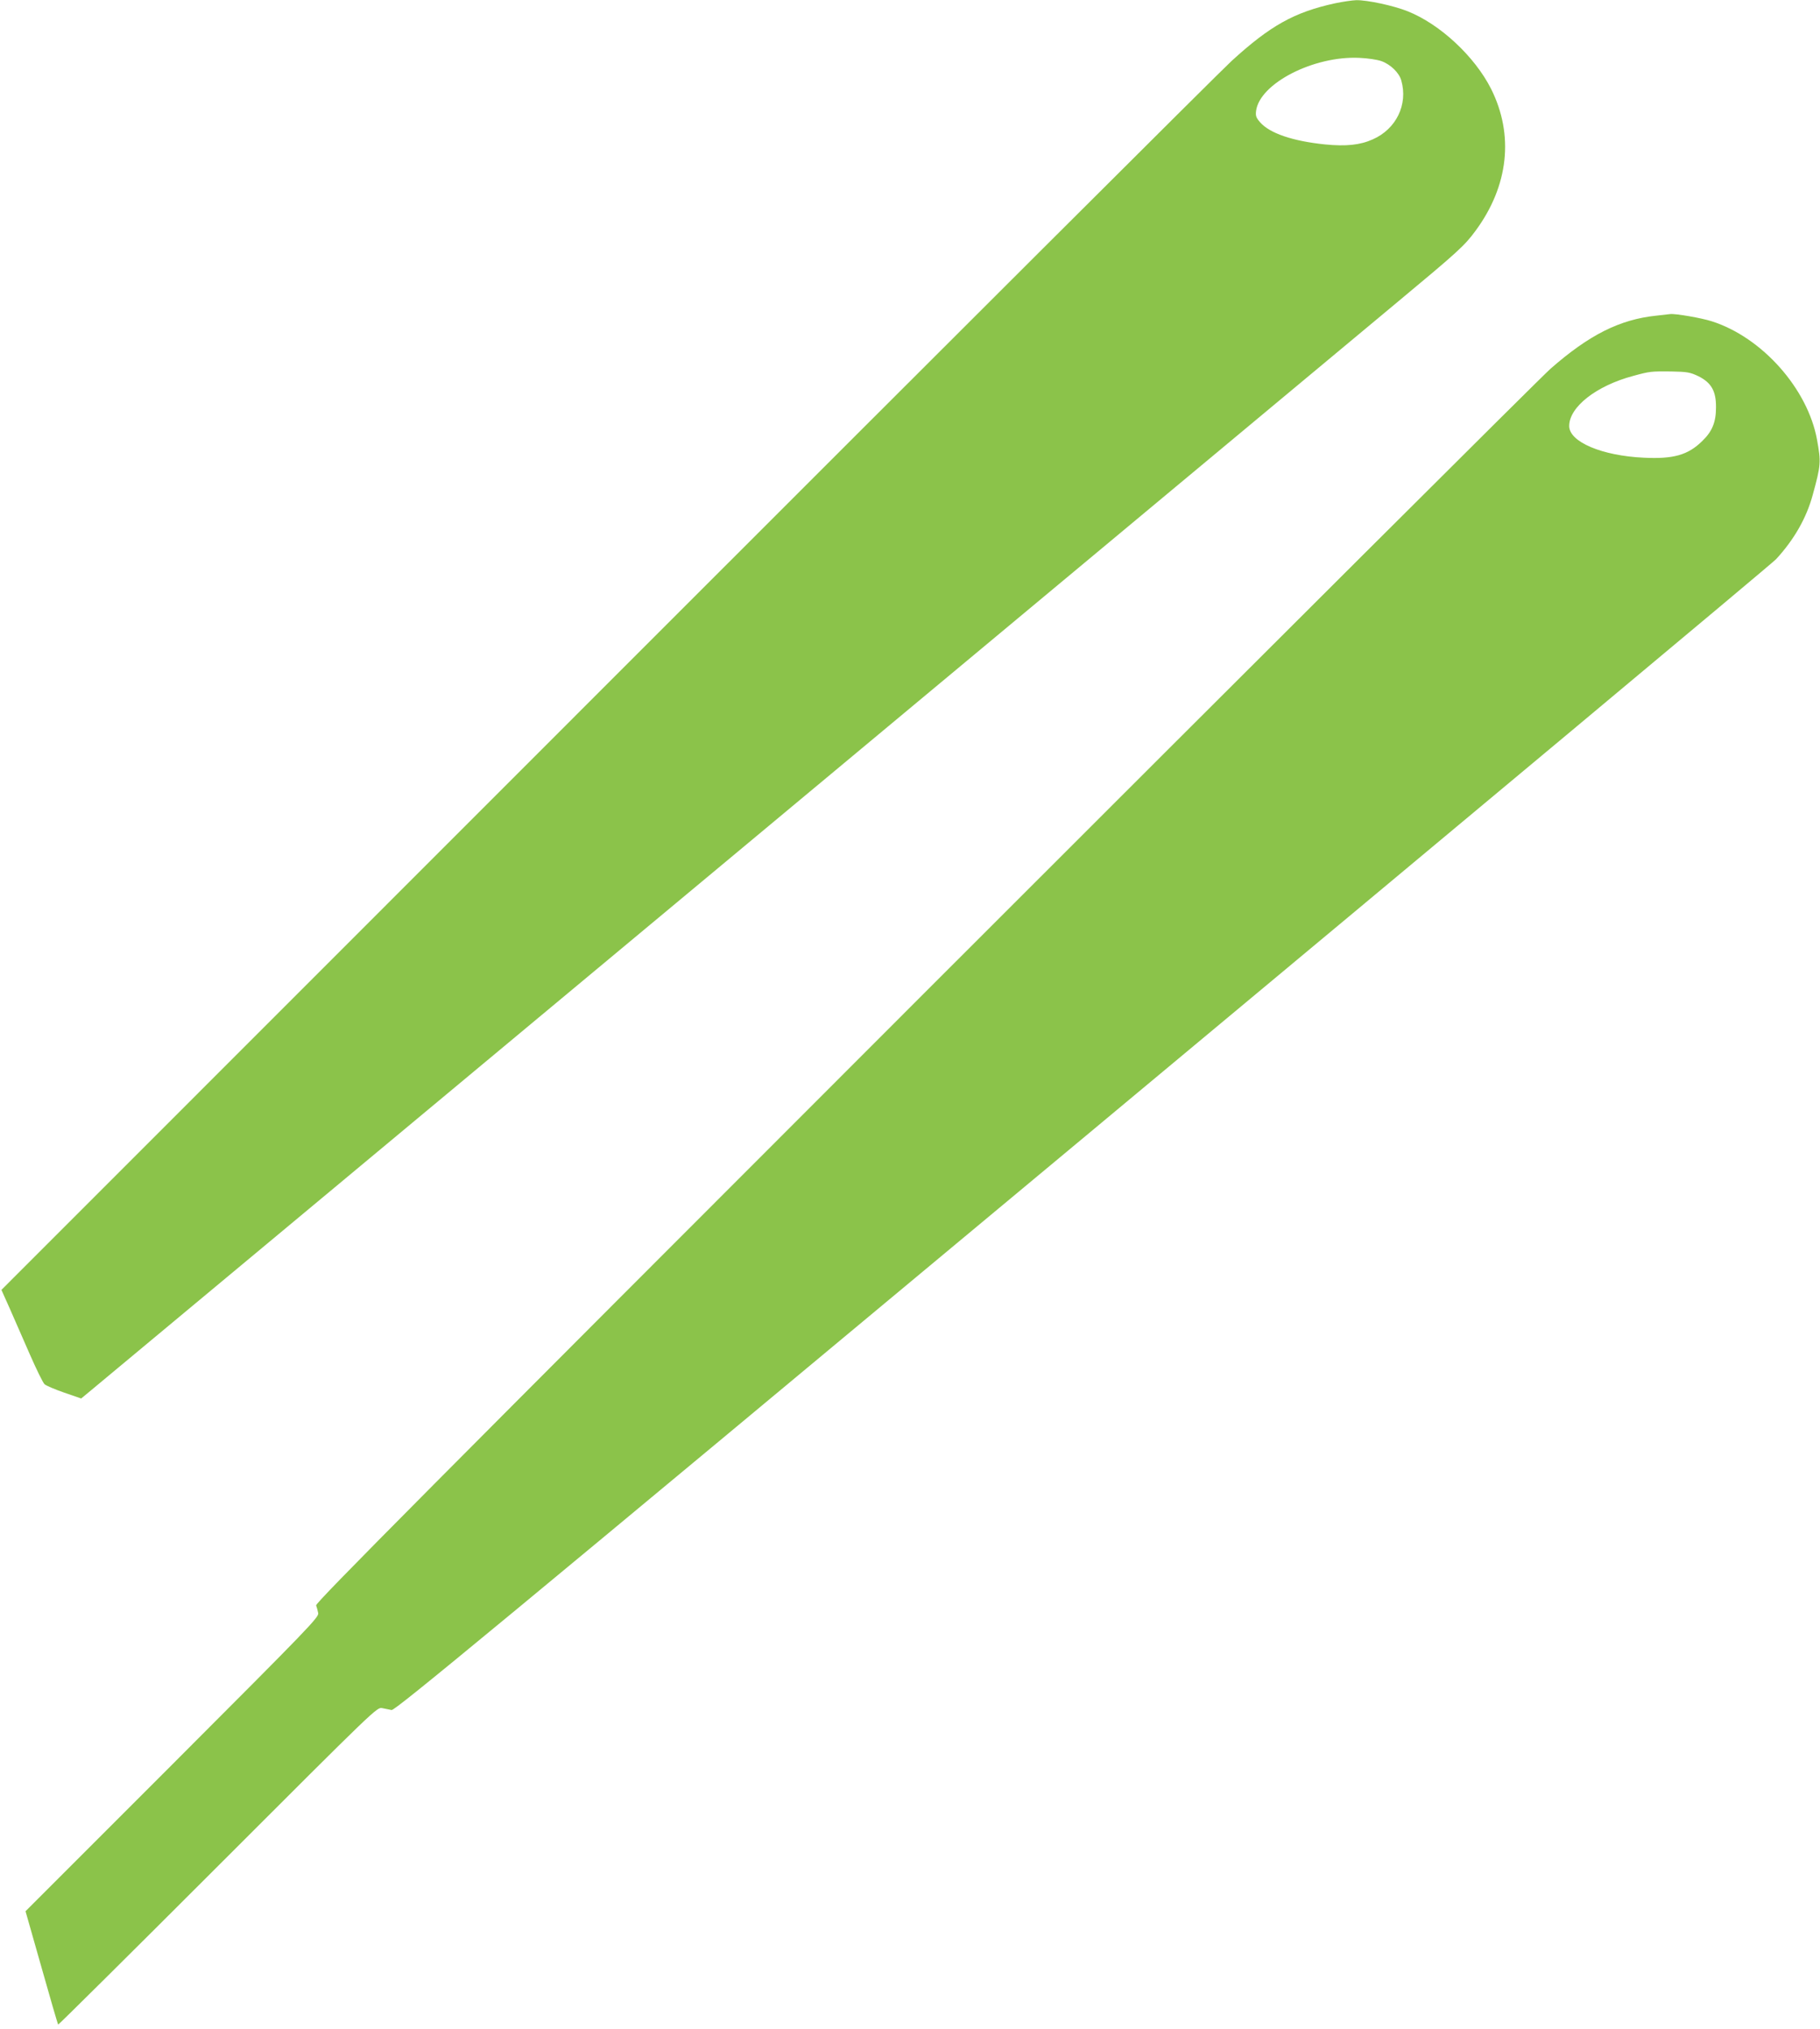
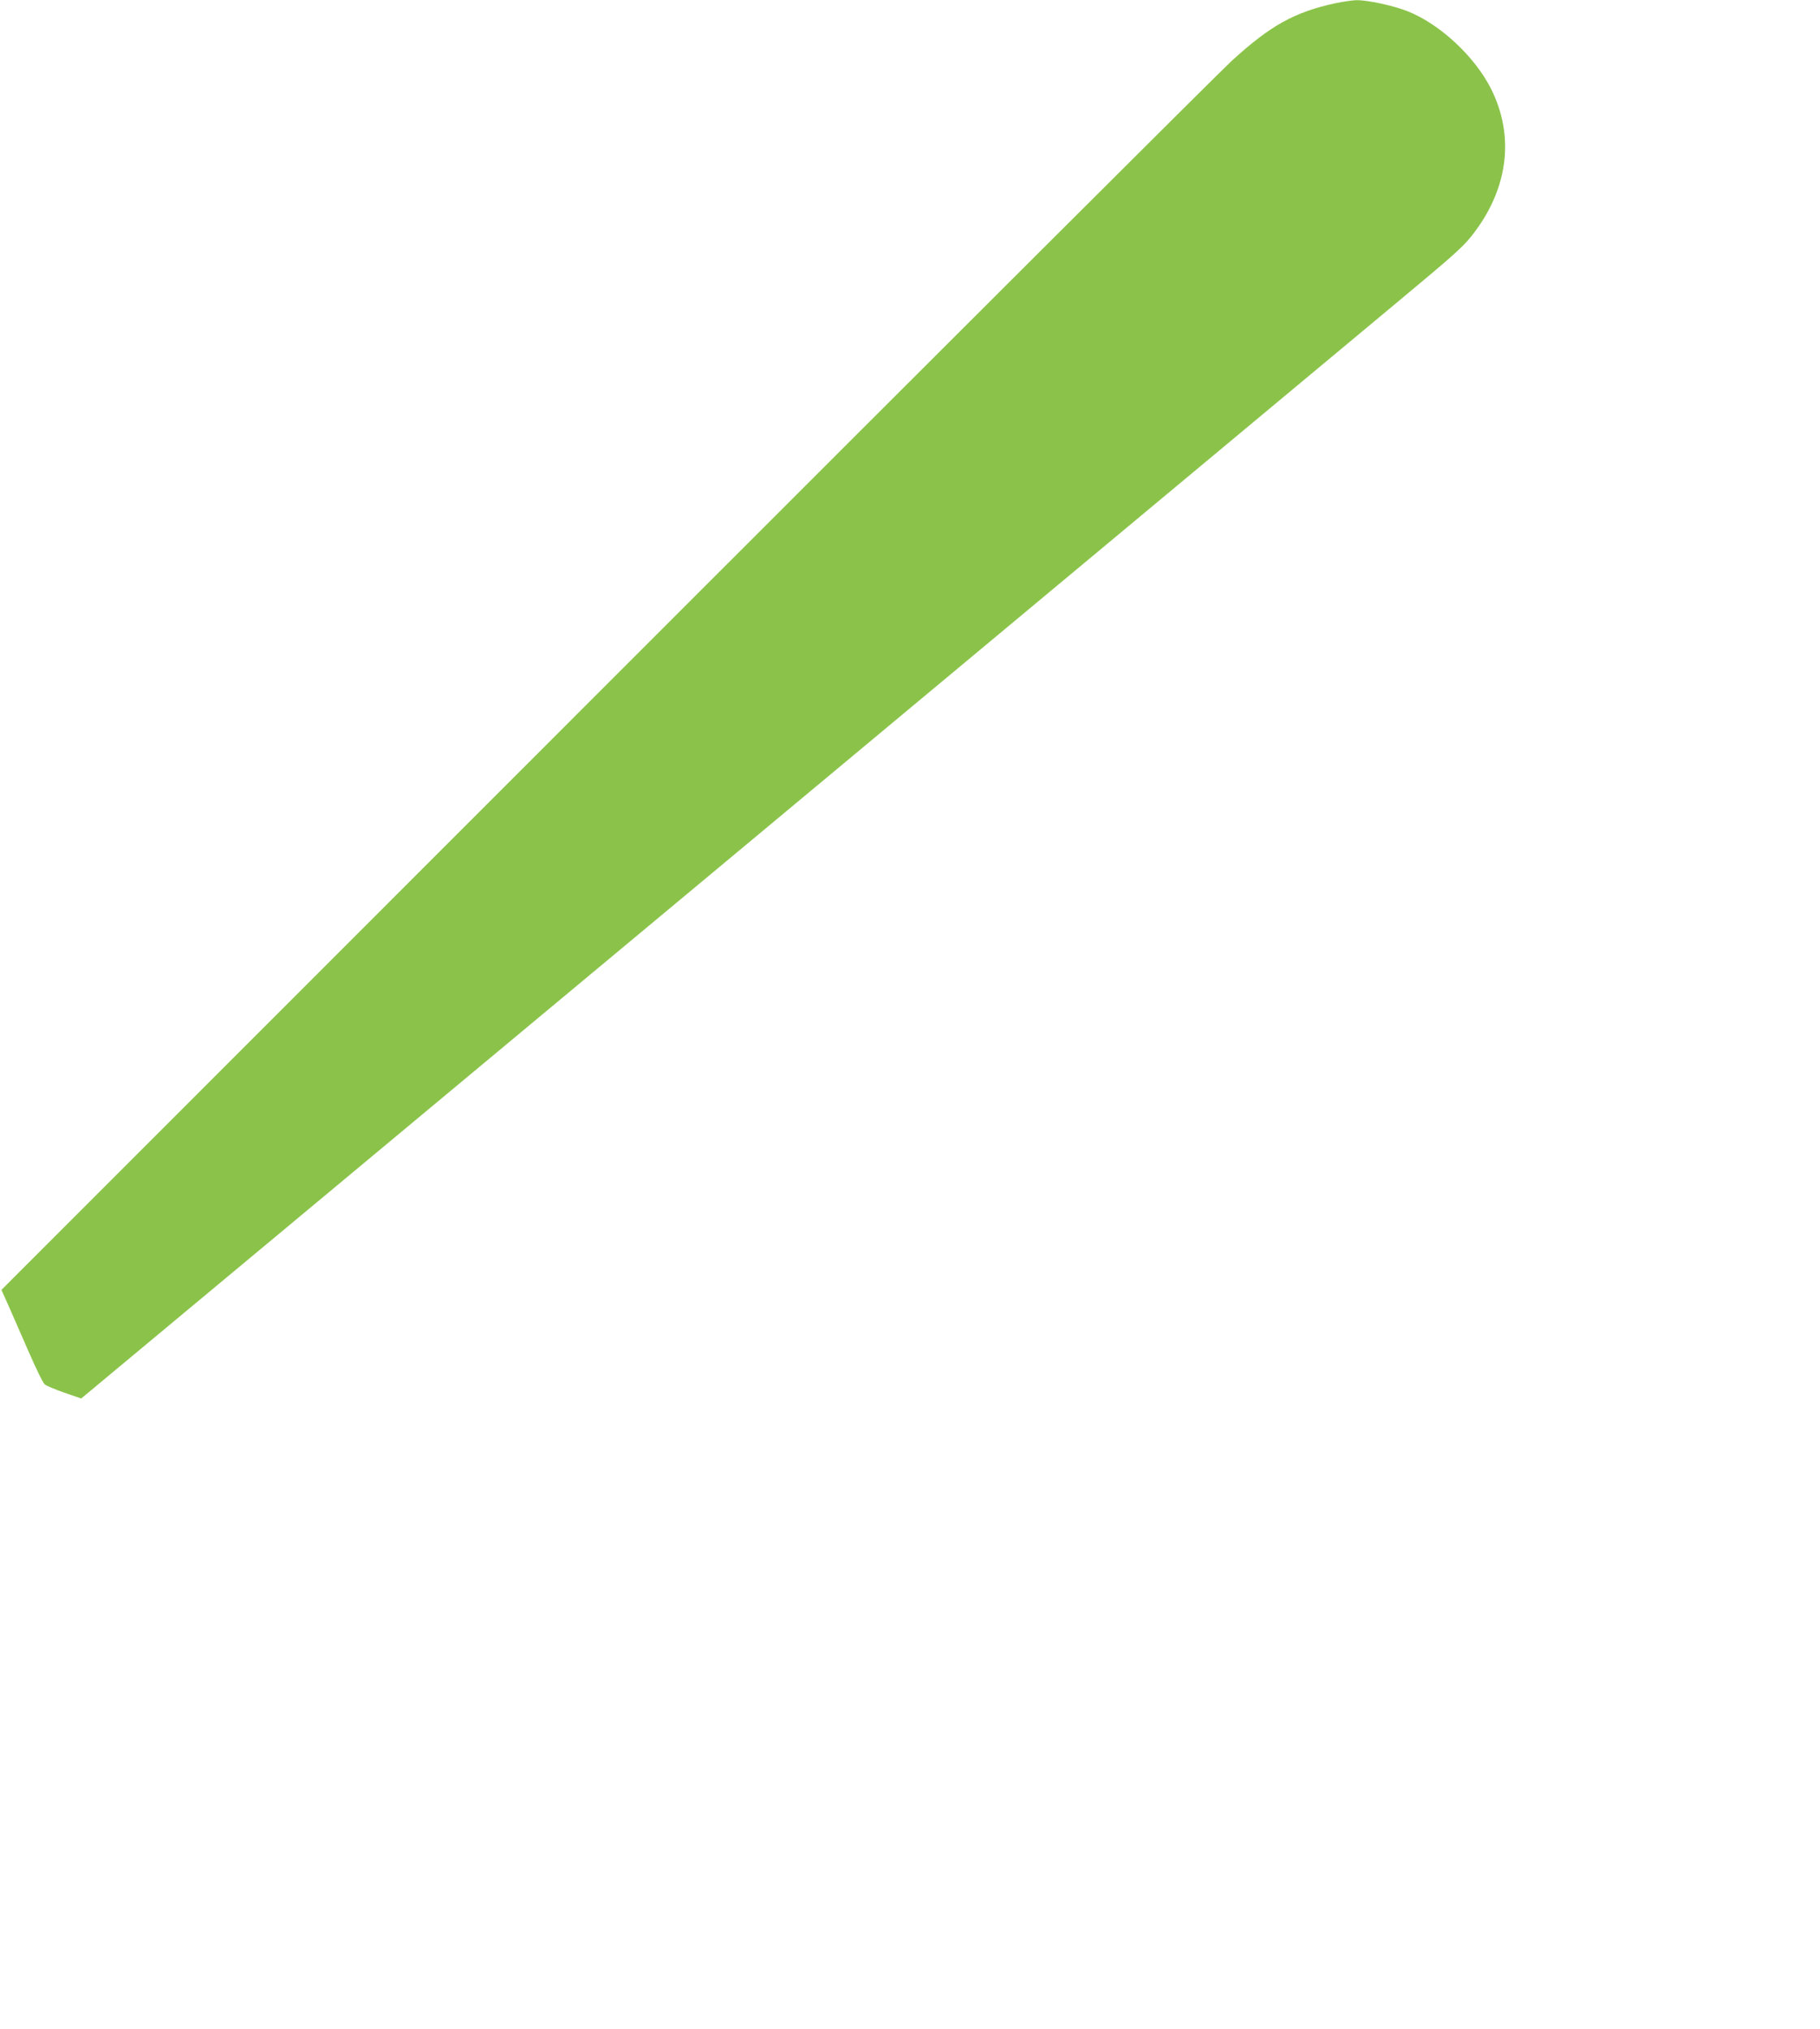
<svg xmlns="http://www.w3.org/2000/svg" version="1.0" width="1148pt" height="1280pt" viewBox="0 0 1148 1280" preserveAspectRatio="xMidYMid meet">
  <g transform="translate(0,1280) scale(0.1,-0.1)" fill="#8bc34a" stroke="none">
-     <path d="M8420 12779 c-256 -56 -407 -140 -652 -364 -57 -51 -1826 -1816 -3931 -3922 l-3828 -3829 51 -114 c28 -63 85 -194 127 -290 42 -96 84 -182 94 -191 10 -9 66 -33 124 -53 l107 -37 46 38 c26 21 1813 1510 3972 3308 2159 1799 4087 3405 4285 3570 381 317 423 355 492 449 209 283 244 605 98 896 -103 204 -322 408 -526 489 -90 36 -255 71 -324 70 -27 -1 -88 -10 -135 -20z m292 -364 c58 -20 114 -74 127 -123 43 -151 -32 -306 -180 -371 -80 -36 -169 -45 -301 -32 -204 21 -349 70 -410 140 -25 29 -29 40 -25 72 23 173 364 348 652 334 50 -2 111 -11 137 -20z" />
-     <path d="M10447 10809 c-230 -24 -423 -121 -667 -335 -52 -45 -1827 -1815 -3944 -3932 -3130 -3131 -3848 -3853 -3842 -3868 4 -11 10 -32 13 -48 6 -26 -50 -84 -920 -955 l-926 -926 101 -355 c55 -195 102 -357 105 -360 2 -2 455 447 1007 999 1002 1002 1004 1004 1037 997 19 -4 45 -9 59 -12 22 -4 620 490 4360 3606 2384 1986 4352 3629 4373 3653 115 125 192 261 231 405 52 189 53 207 27 350 -59 320 -345 643 -662 745 -64 21 -231 50 -264 46 -5 -1 -45 -5 -88 -10z m266 -382 c82 -41 112 -94 111 -197 0 -93 -24 -152 -88 -213 -89 -87 -180 -113 -366 -104 -266 12 -472 100 -472 200 0 120 171 254 404 316 106 29 112 29 238 28 104 -2 120 -5 173 -30z" />
+     <path d="M8420 12779 c-256 -56 -407 -140 -652 -364 -57 -51 -1826 -1816 -3931 -3922 l-3828 -3829 51 -114 c28 -63 85 -194 127 -290 42 -96 84 -182 94 -191 10 -9 66 -33 124 -53 l107 -37 46 38 c26 21 1813 1510 3972 3308 2159 1799 4087 3405 4285 3570 381 317 423 355 492 449 209 283 244 605 98 896 -103 204 -322 408 -526 489 -90 36 -255 71 -324 70 -27 -1 -88 -10 -135 -20z m292 -364 z" />
  </g>
</svg>